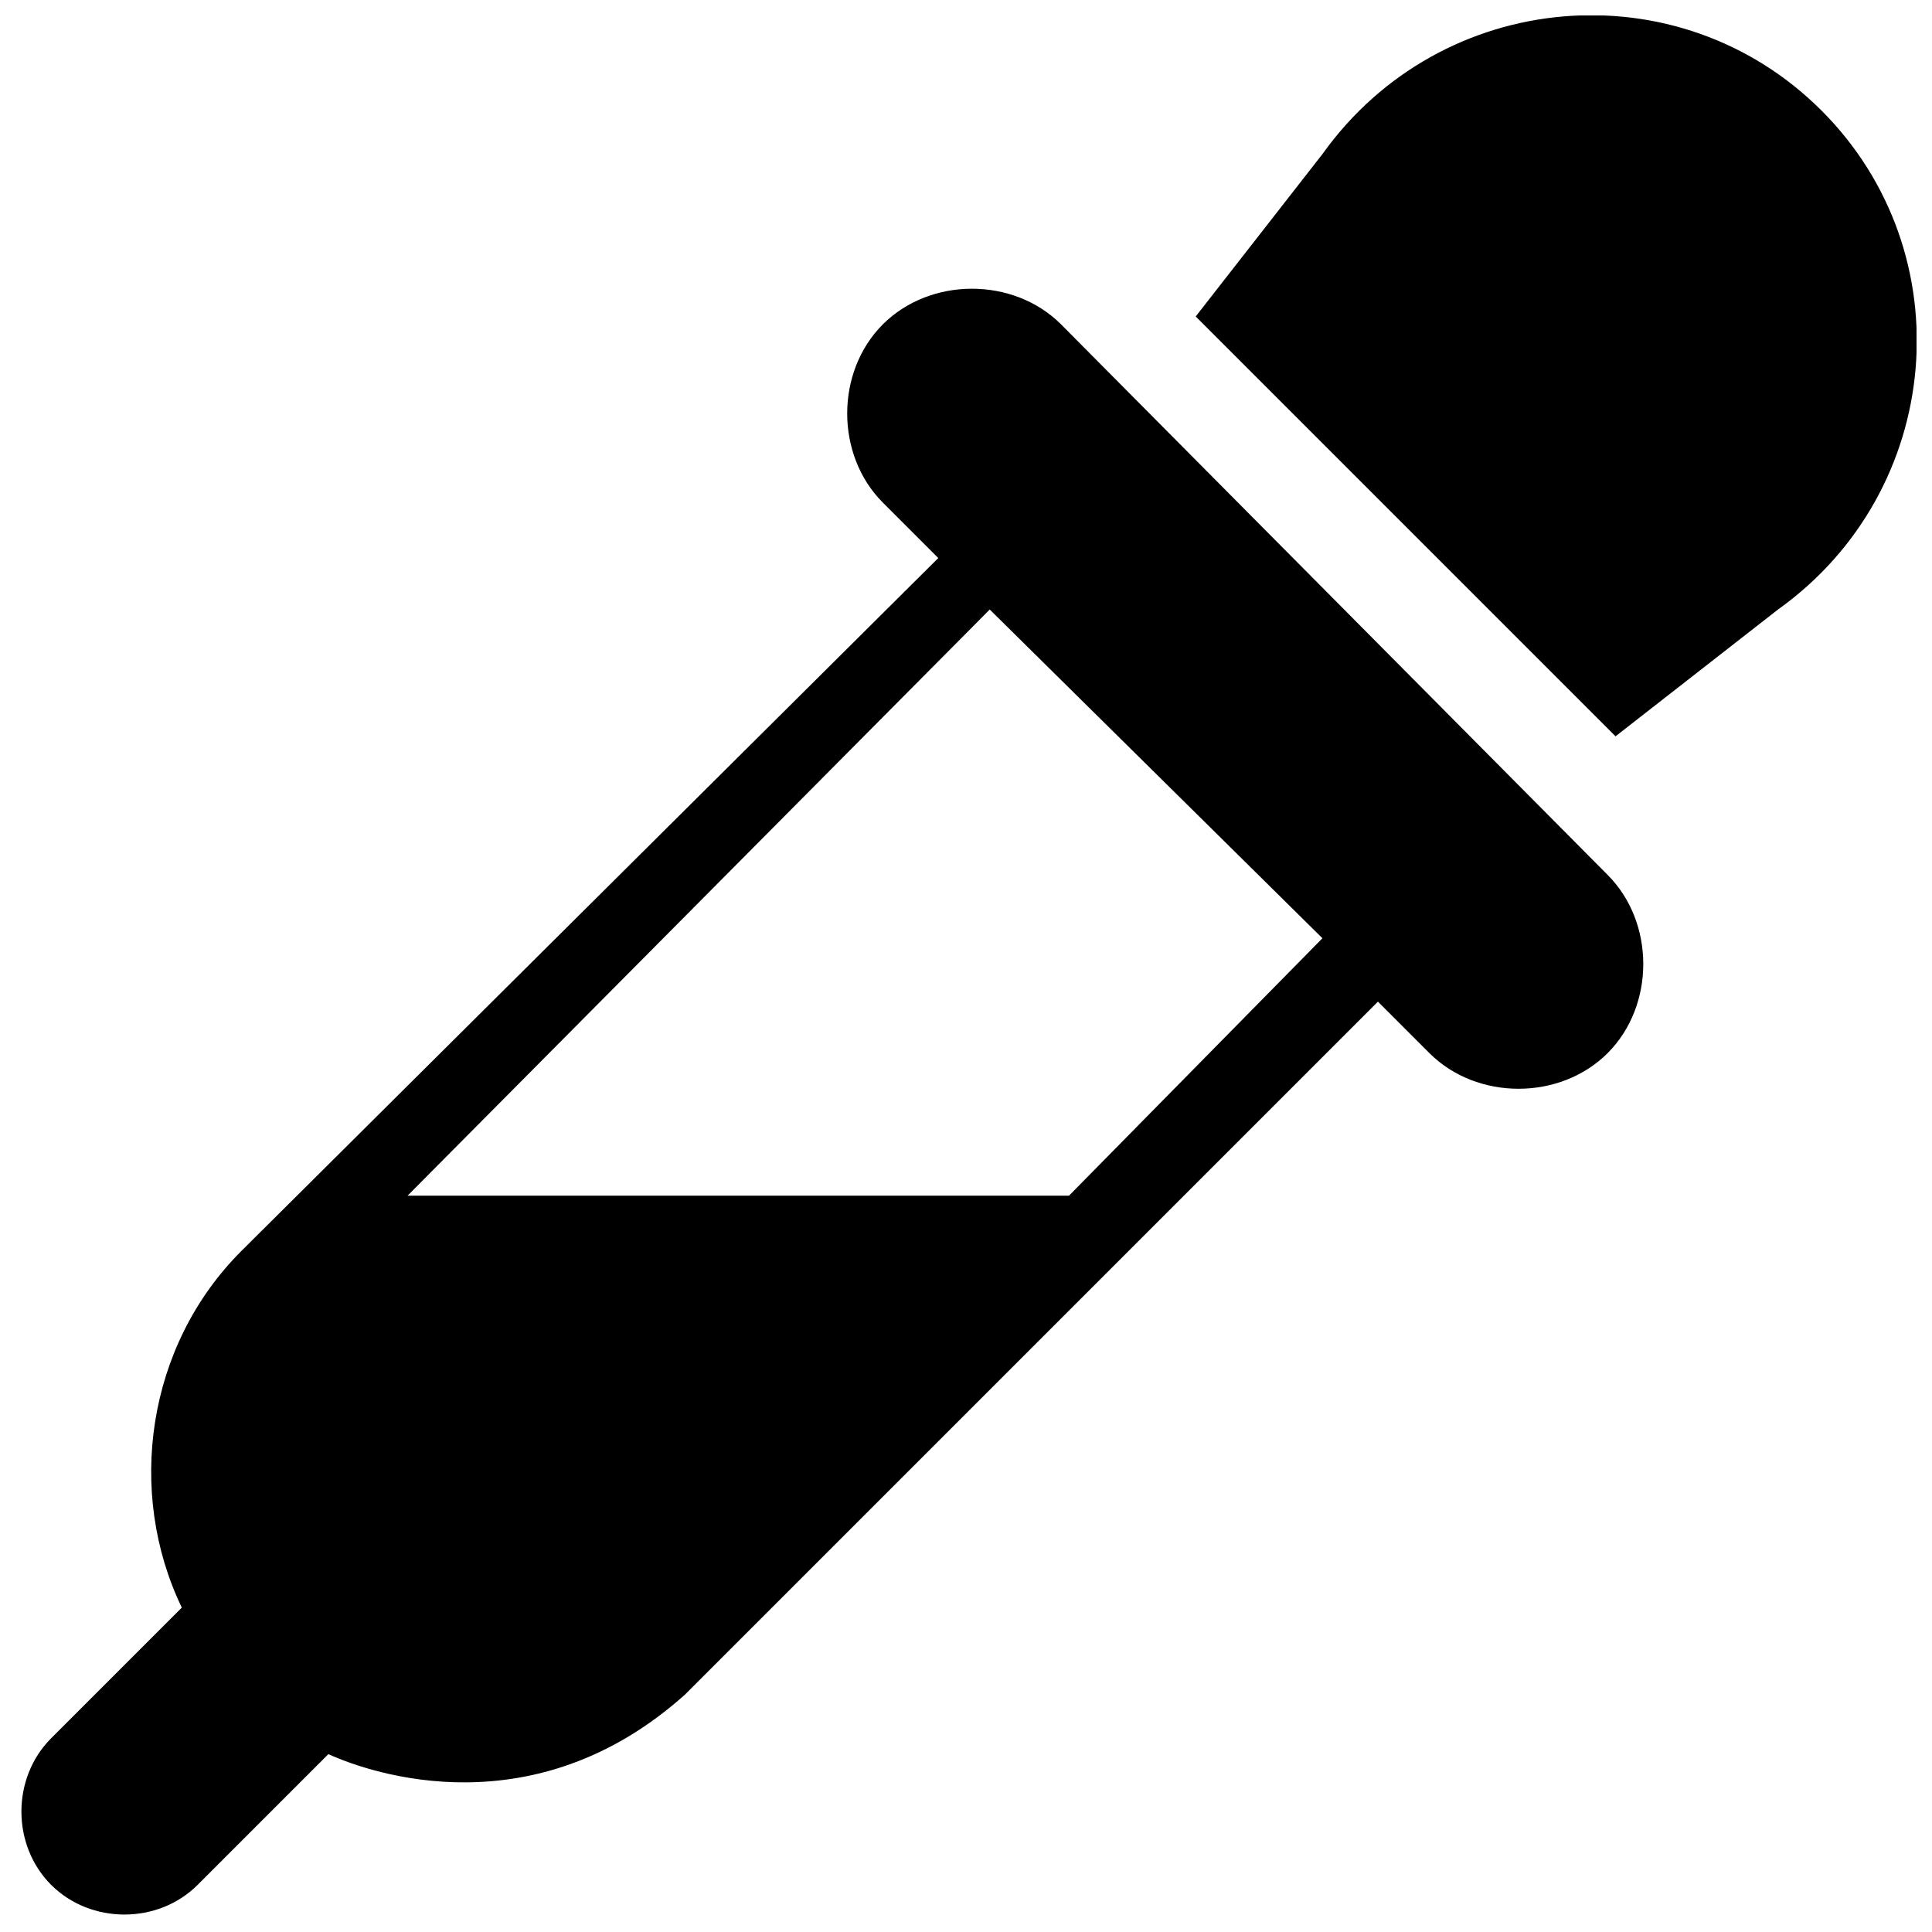
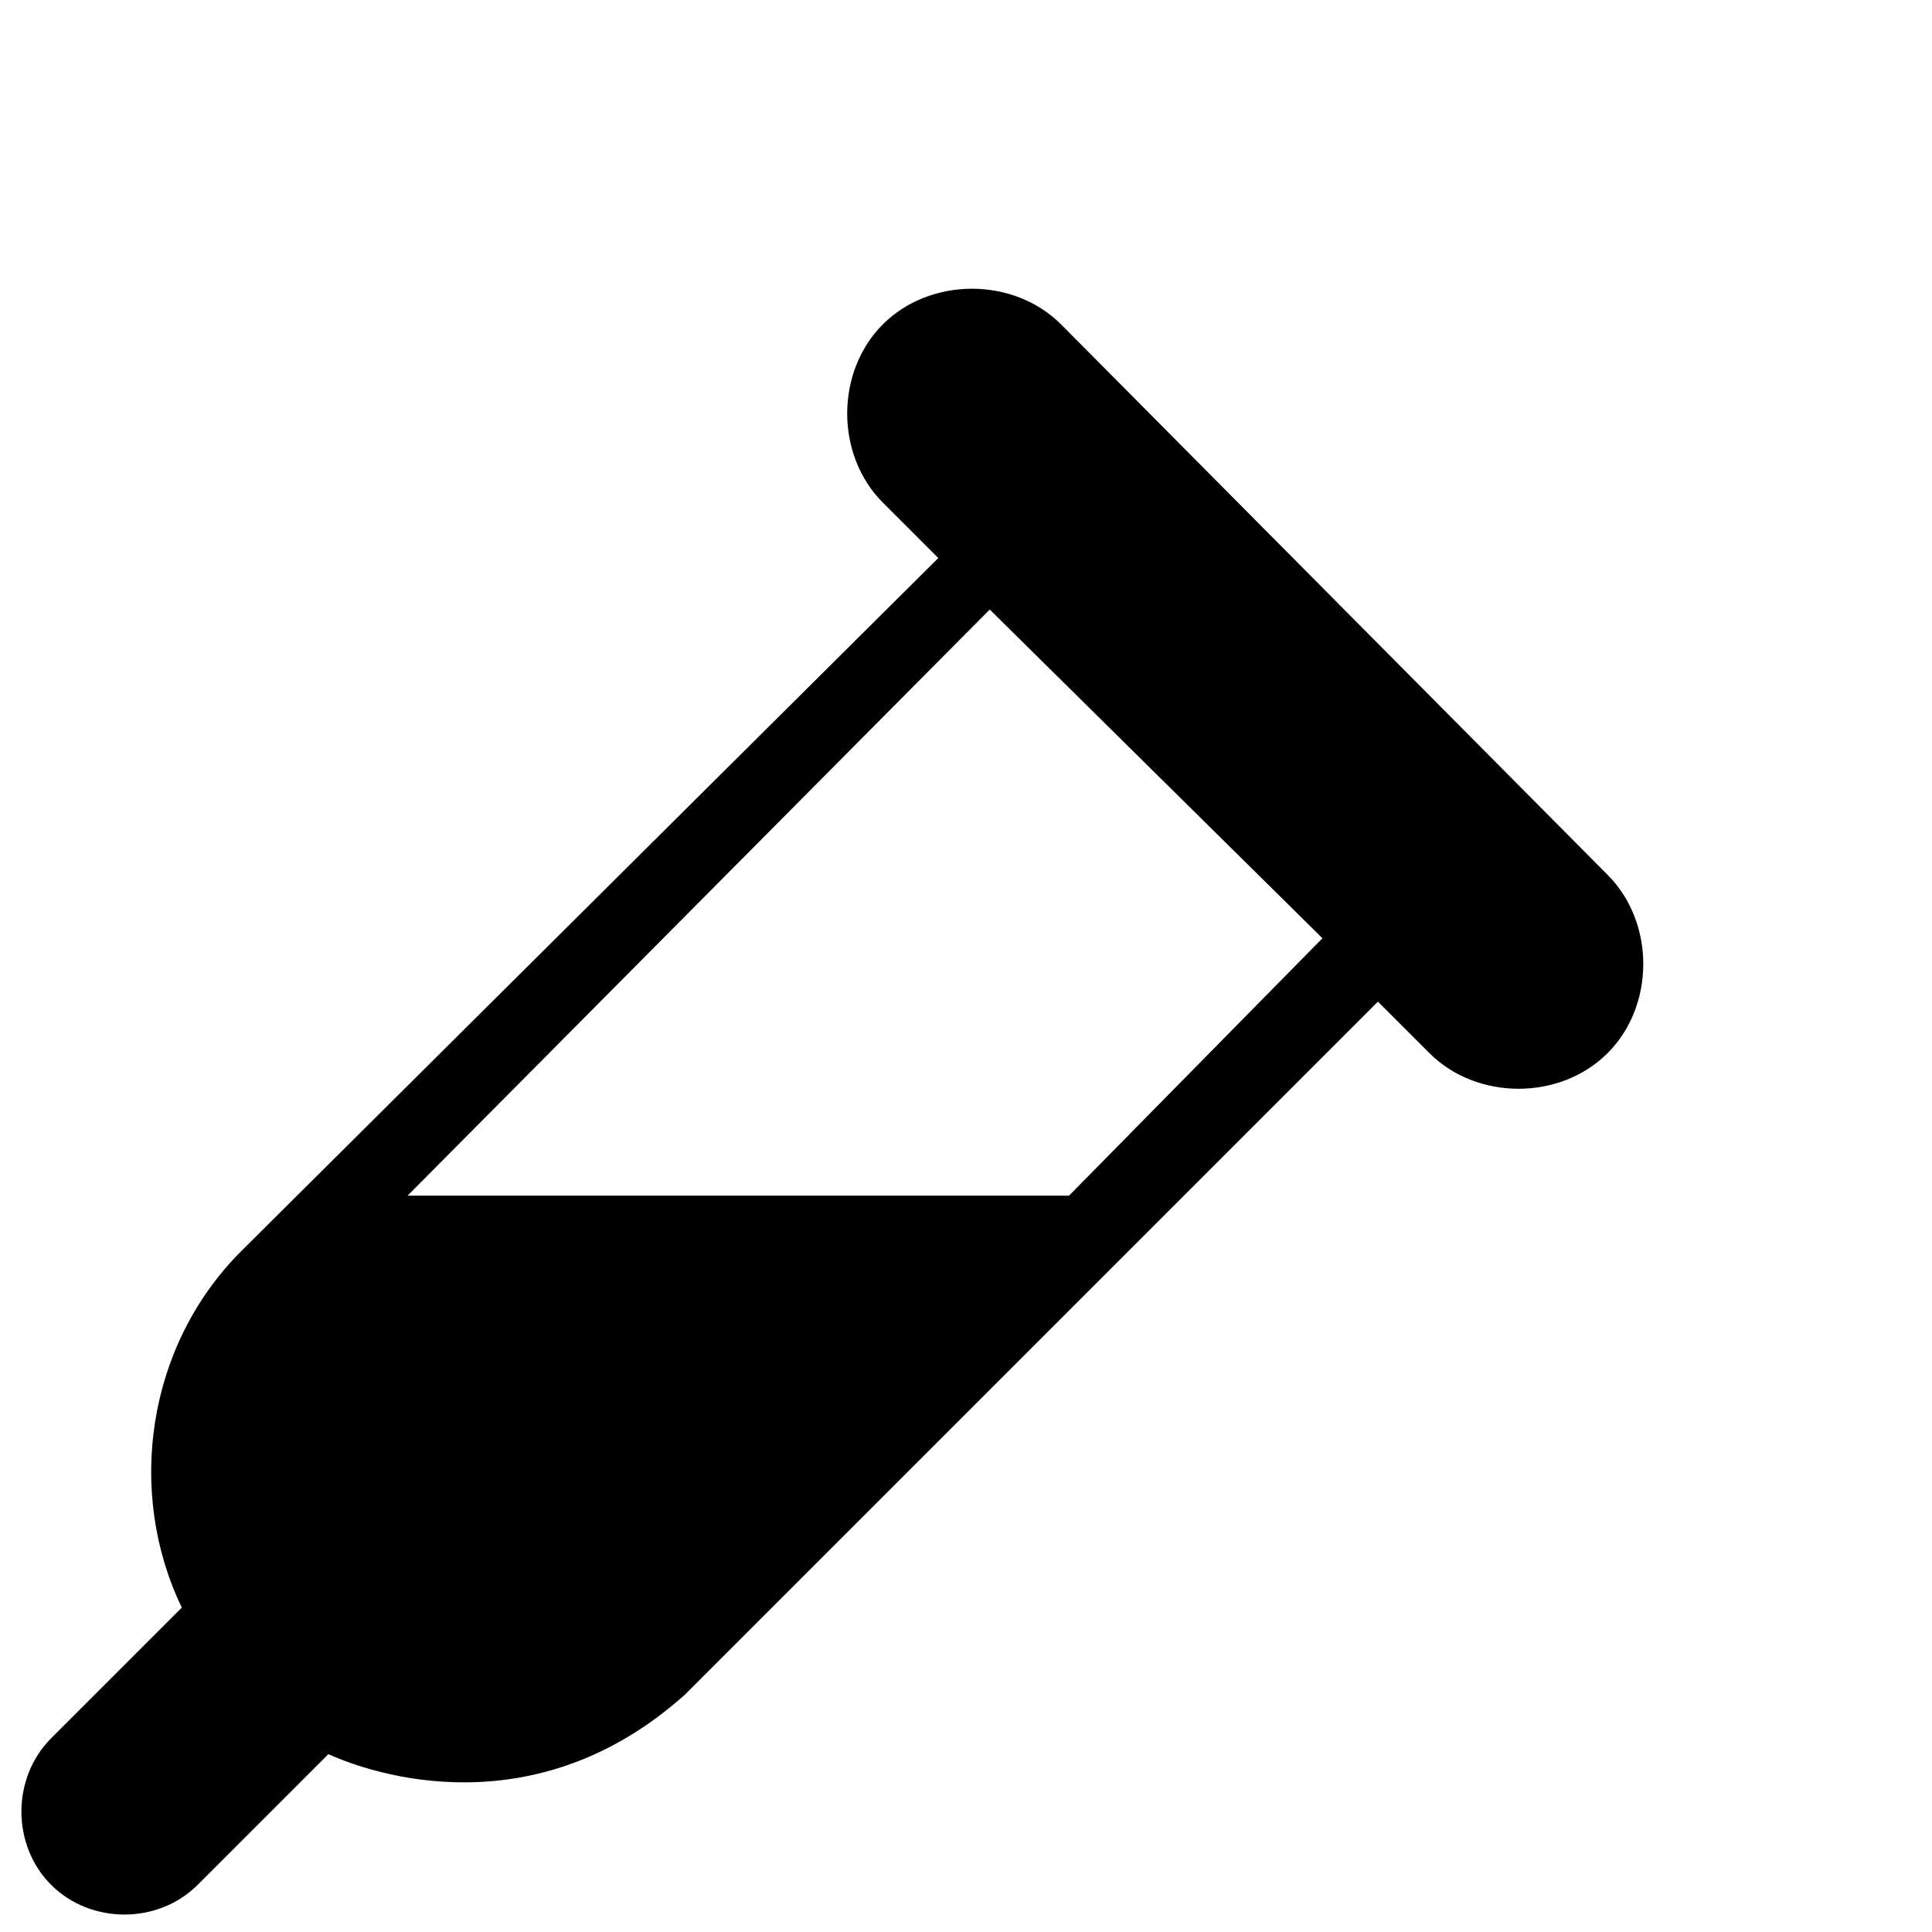
<svg xmlns="http://www.w3.org/2000/svg" width="800px" height="800px" version="1.1" viewBox="144 144 512 512">
  <defs>
    <clipPath id="b">
-       <path d="m460 148.09h191.9v191.91h-191.9z" />
-     </clipPath>
+       </clipPath>
    <clipPath id="a">
      <path d="m149 220h431v431.9h-431z" />
    </clipPath>
  </defs>
  <g>
    <g clip-path="url(#b)">
      <path d="m626.71 173.29c-37.785-37.785-100.76-32.539-132.25 11.543l-33.586 43.035 111.26 111.26 43.035-33.586c44.082-31.488 49.332-94.465 11.543-132.25z" />
    </g>
    <g clip-path="url(#a)">
      <path d="m425.19 229.96c-12.594-12.594-34.637-12.594-47.23 0s-12.594 34.637 0 47.23l14.695 14.695-184.73 183.68c-25.191 25.191-30.438 64.027-15.742 94.465l-34.637 34.637c-10.496 10.496-10.496 28.34 0 38.836 10.496 10.496 28.34 10.496 38.836 0l34.637-34.637c11.547 5.246 54.578 19.941 94.465-15.742l183.68-183.68 13.645 13.645c12.594 12.594 34.637 12.594 47.23 0s12.594-34.637 0-47.23zm2.102 230.91h-175.29l154.29-155.34 88.168 87.117z" />
    </g>
  </g>
</svg>